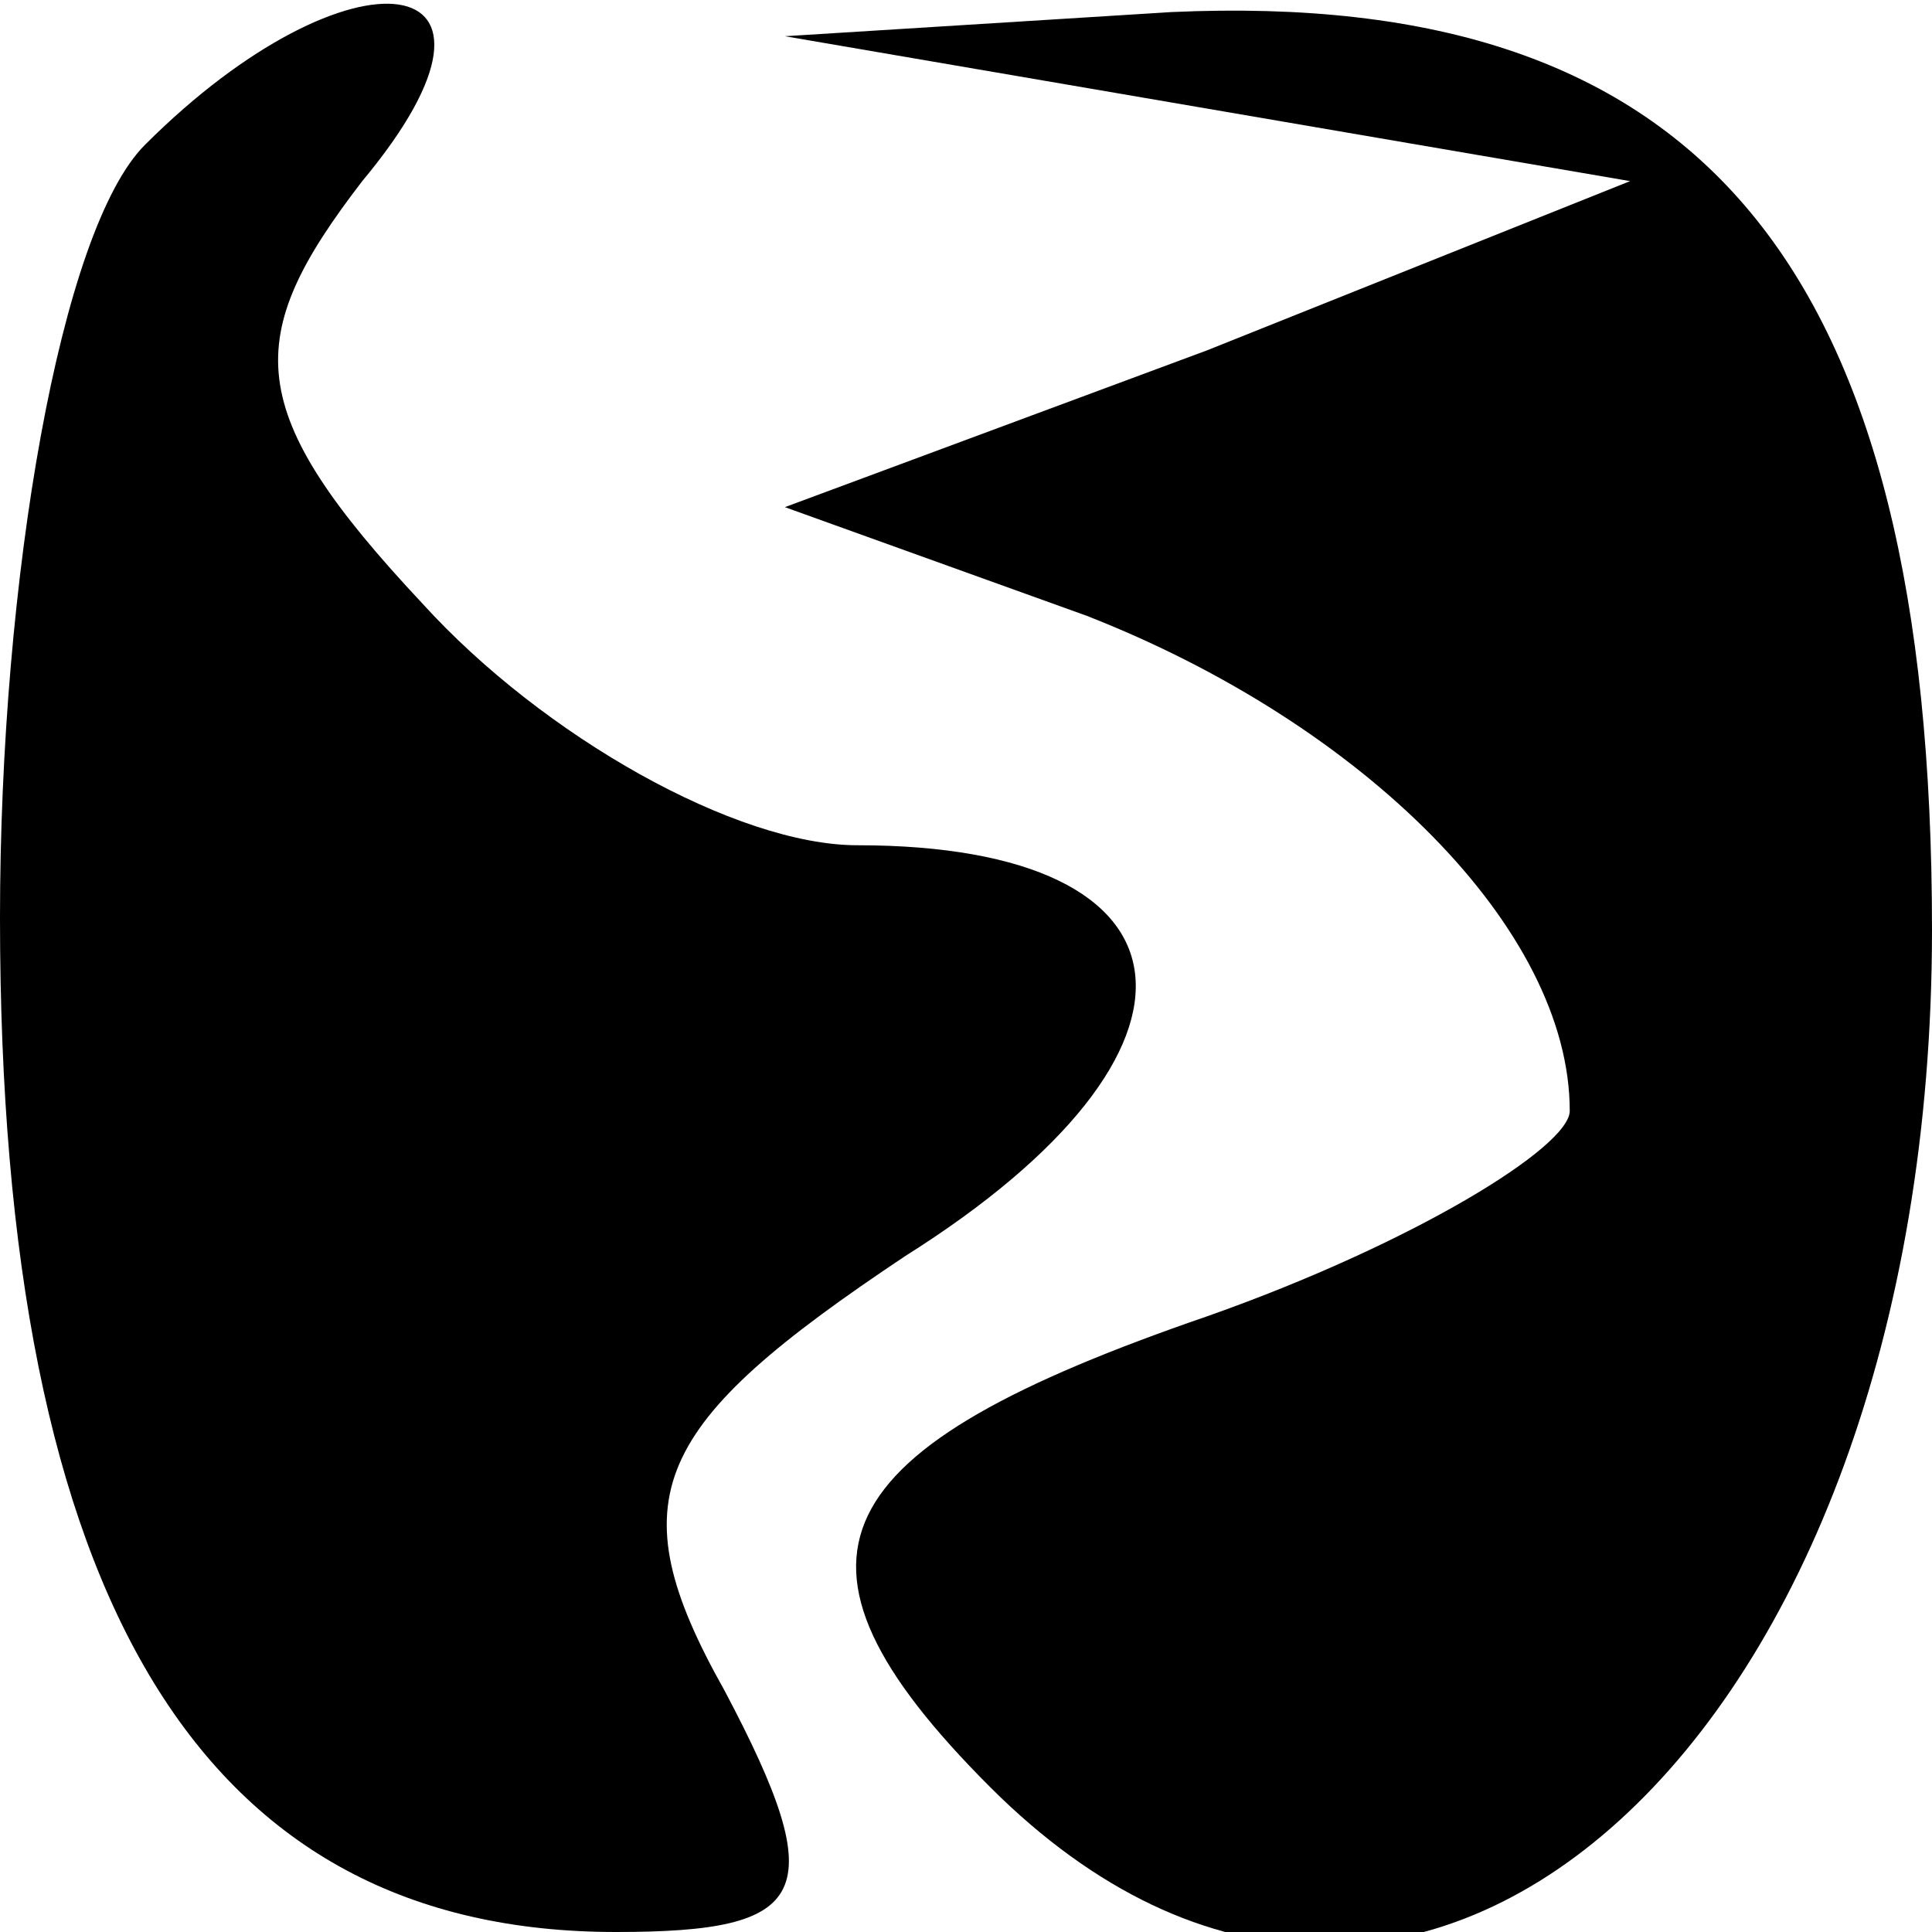
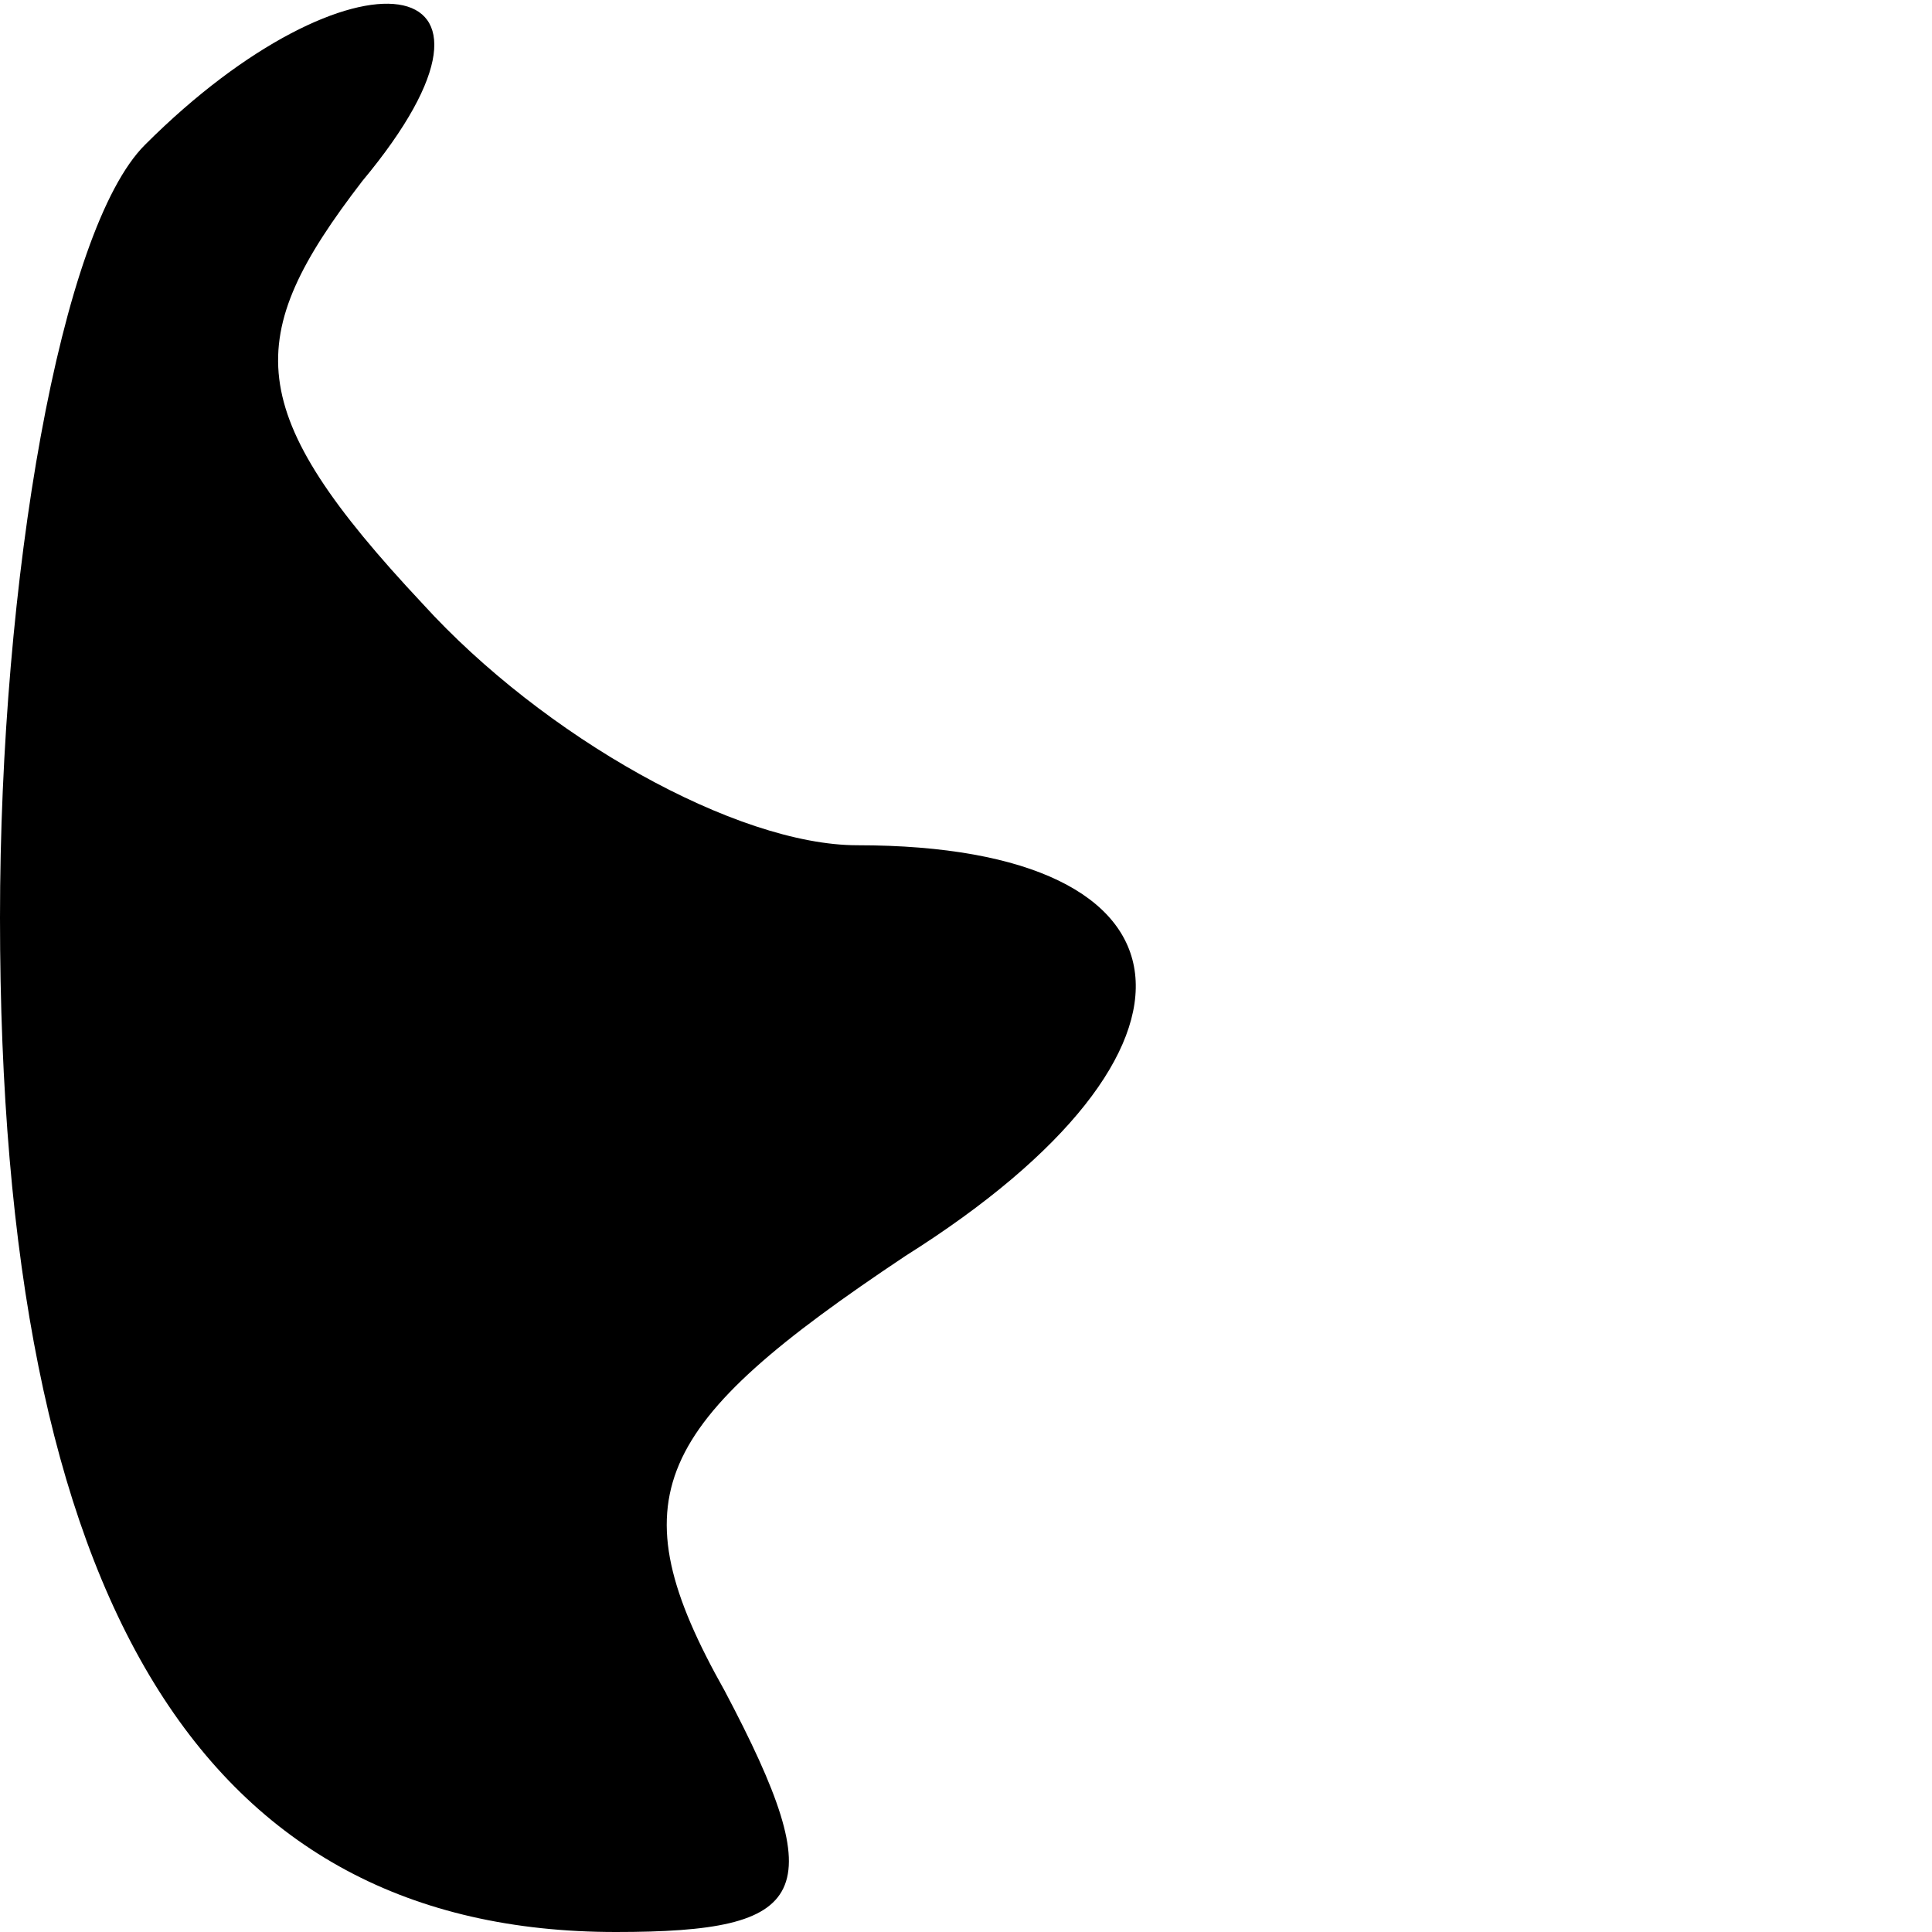
<svg xmlns="http://www.w3.org/2000/svg" version="1.0" width="16pt" height="16pt" viewBox="0 0 16 16" preserveAspectRatio="xMidYMid meet">
  <g transform="translate(0,16) scale(0.1,-0.1)" fill="#000000" stroke="none">
    <path d="M12 148 c-7 -7 -12 -36 -12 -64 0 -57 17 -84 51 -84 16 0 18 3 9 20 -9 16 -6 22 15 36 27 17 25 34 -4 34 -10 0 -26 9 -36 20 -15 16 -15 22 -5 35 15 18 -1 20 -18 3z" />
-     <path d="M100 151 l35 -6 -35 -14 -35 -13 25 -9 c23 -9 40 -26 40 -41 0 -3 -13 -11 -30 -17 -32 -11 -37 -20 -18 -39 35 -35 78 4 78 71 0 55 -19 78 -63 76 l-32 -2 35 -6z" />
  </g>
</svg>